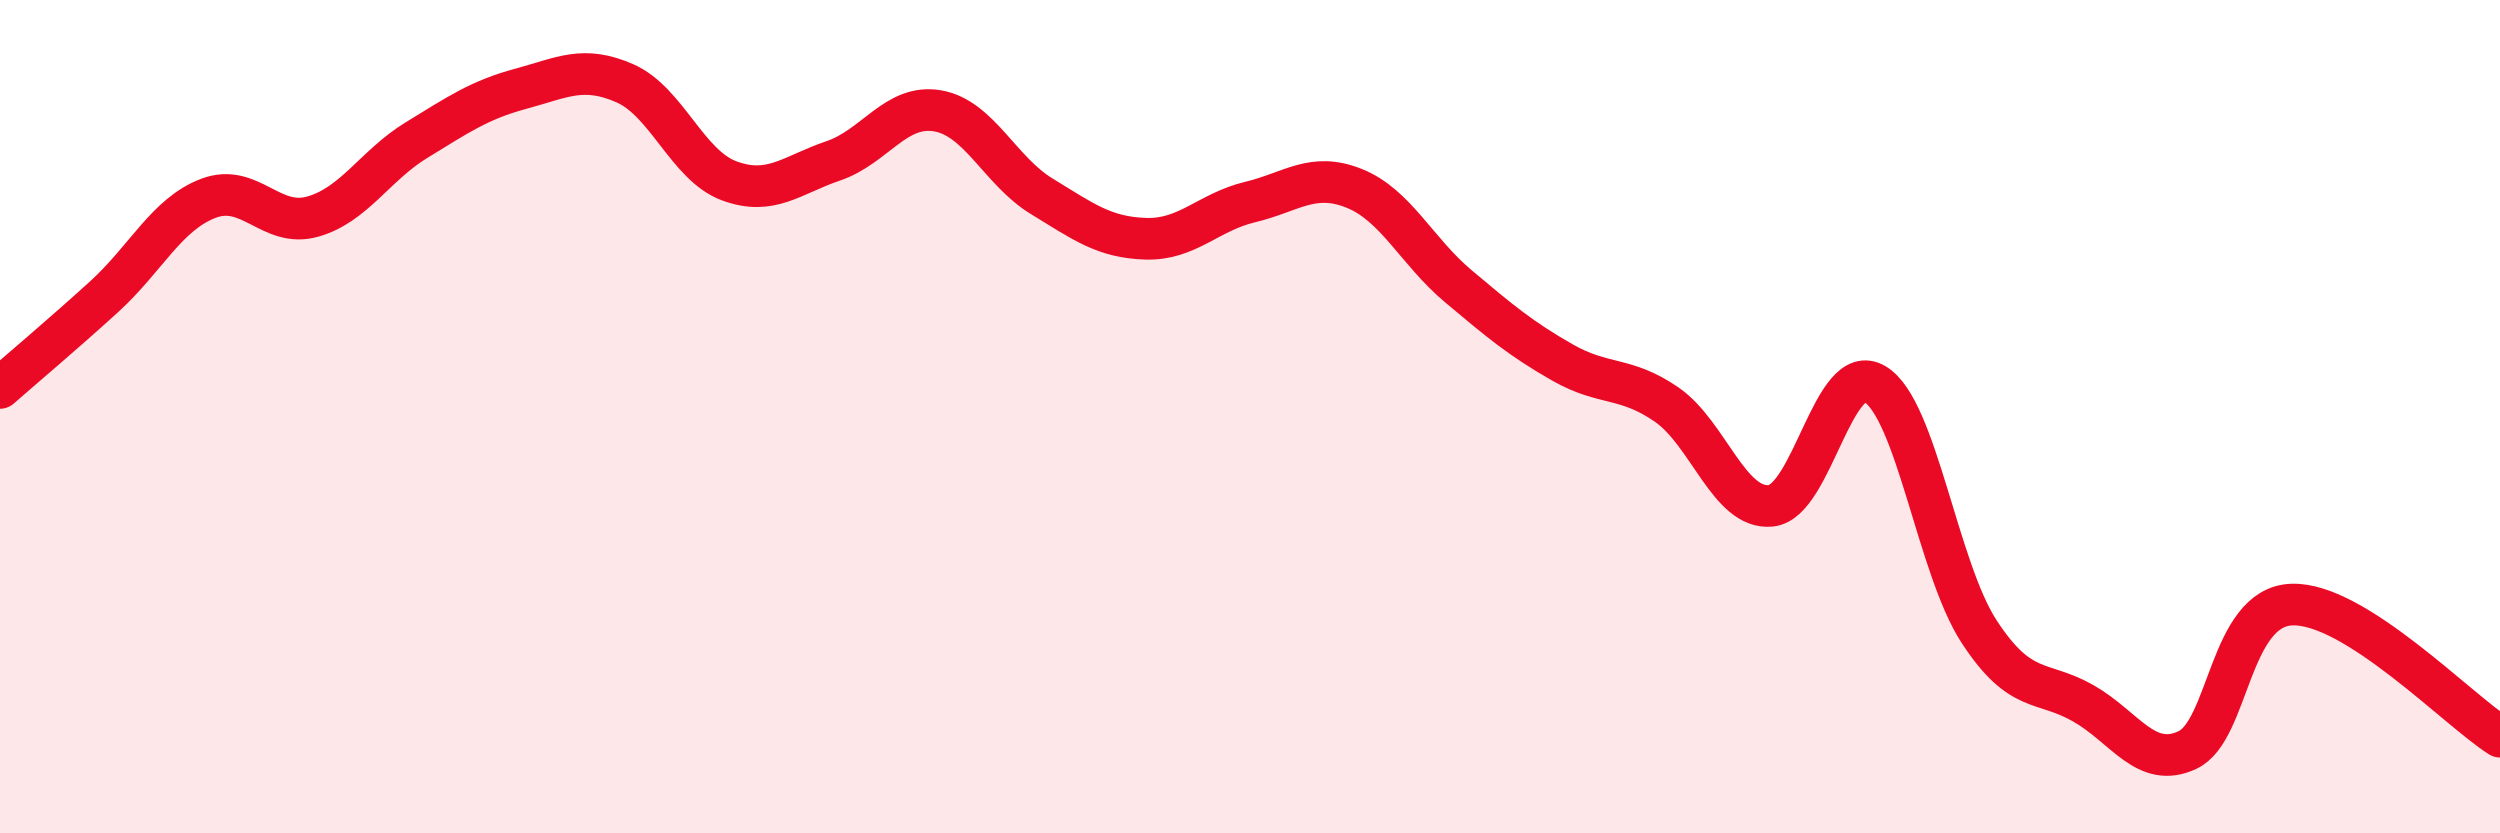
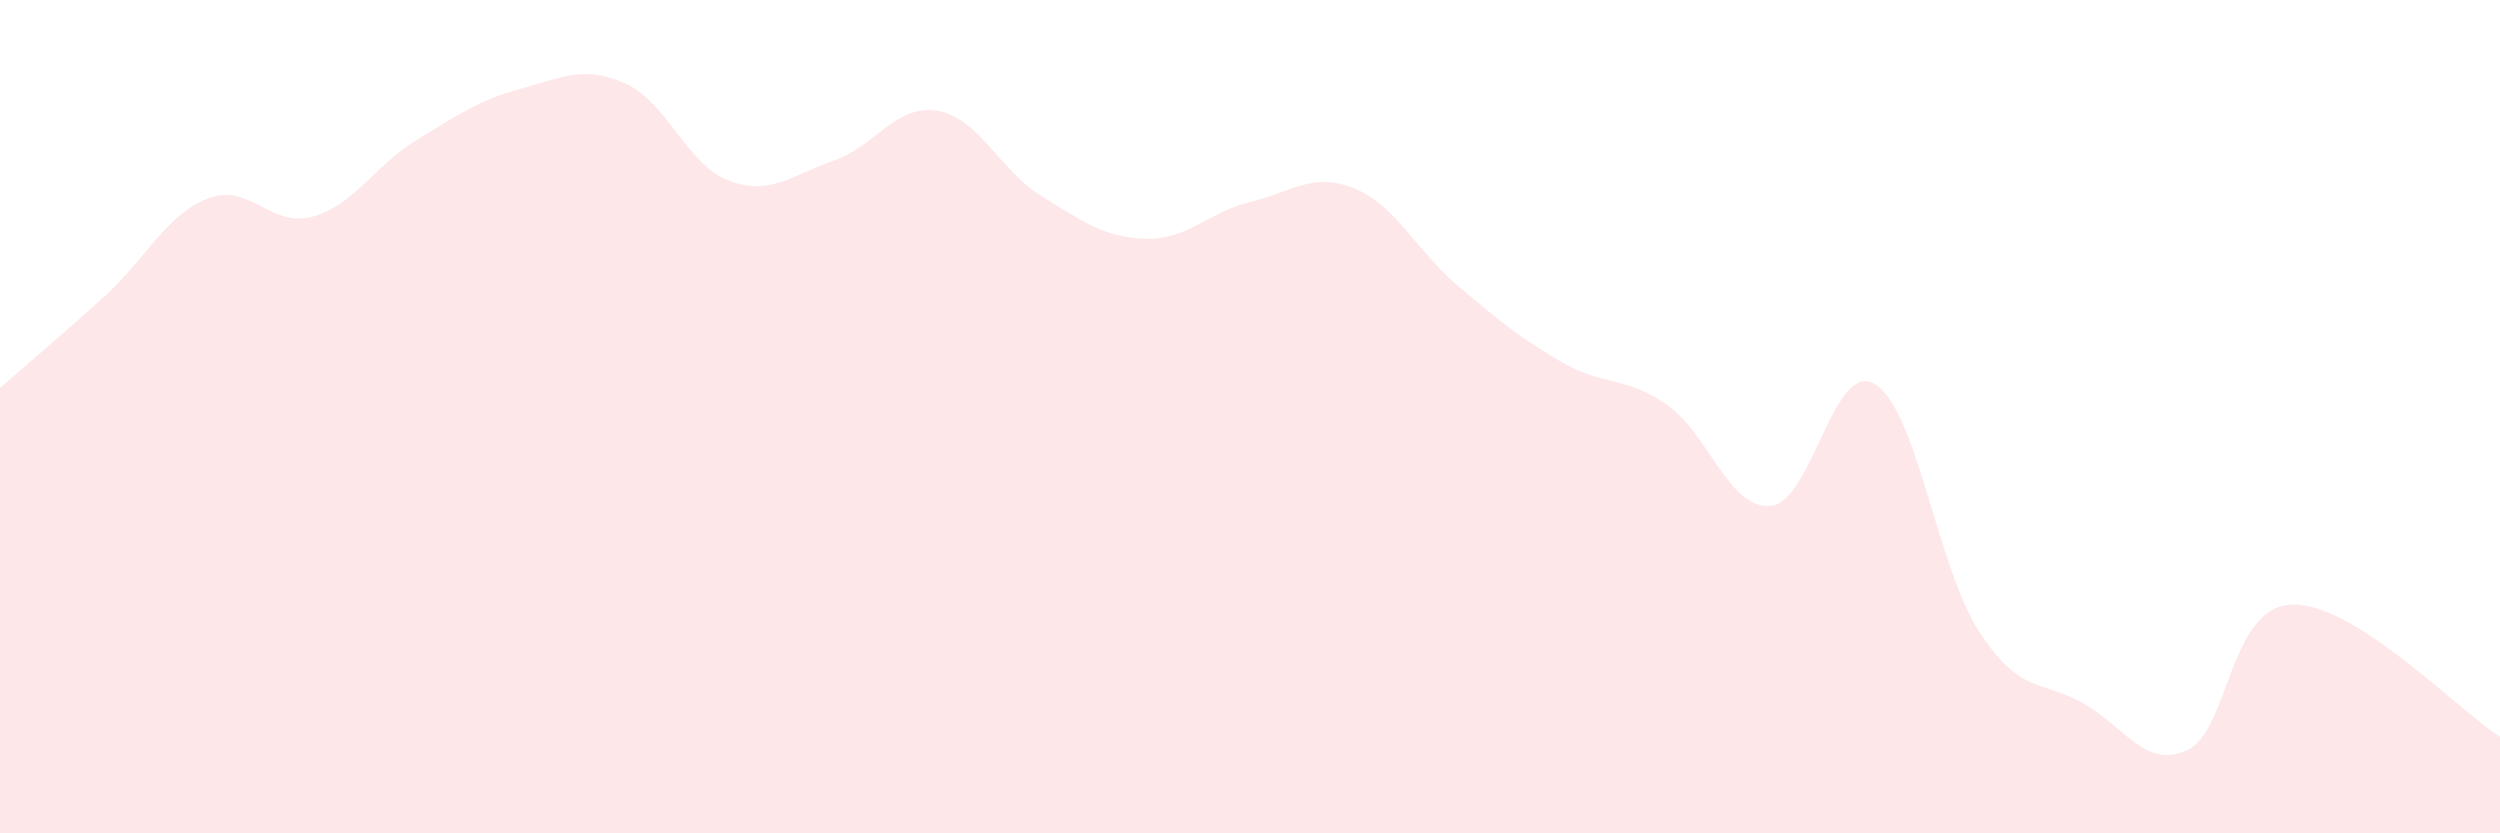
<svg xmlns="http://www.w3.org/2000/svg" width="60" height="20" viewBox="0 0 60 20">
  <path d="M 0,9.31 C 0.5,8.87 1.5,8.03 2.5,7.12 C 3.5,6.21 4,5.14 5,4.76 C 6,4.38 6.5,5.48 7.5,5.2 C 8.5,4.92 9,3.97 10,3.36 C 11,2.75 11.5,2.4 12.5,2.13 C 13.5,1.86 14,1.56 15,2 C 16,2.44 16.5,3.97 17.5,4.34 C 18.5,4.71 19,4.2 20,3.86 C 21,3.52 21.5,2.49 22.5,2.66 C 23.5,2.83 24,4.1 25,4.71 C 26,5.32 26.5,5.7 27.5,5.73 C 28.5,5.76 29,5.09 30,4.85 C 31,4.61 31.5,4.12 32.5,4.52 C 33.5,4.92 34,6.03 35,6.87 C 36,7.71 36.5,8.13 37.5,8.7 C 38.5,9.27 39,9.02 40,9.71 C 41,10.4 41.5,12.24 42.5,12.14 C 43.5,12.04 44,8.62 45,9.22 C 46,9.82 46.5,13.63 47.5,15.16 C 48.5,16.69 49,16.31 50,16.88 C 51,17.45 51.5,18.47 52.5,18 C 53.5,17.53 53.5,14.57 55,14.51 C 56.5,14.45 59,17.05 60,17.68L60 20L0 20Z" fill="#EB0A25" opacity="0.1" stroke-linecap="round" stroke-linejoin="round" />
-   <path d="M 0,9.31 C 0.5,8.87 1.5,8.03 2.5,7.12 C 3.5,6.21 4,5.14 5,4.76 C 6,4.38 6.5,5.48 7.5,5.2 C 8.5,4.92 9,3.97 10,3.36 C 11,2.75 11.5,2.4 12.5,2.13 C 13.5,1.86 14,1.56 15,2 C 16,2.44 16.5,3.97 17.5,4.34 C 18.5,4.71 19,4.2 20,3.86 C 21,3.52 21.5,2.49 22.5,2.66 C 23.5,2.83 24,4.1 25,4.71 C 26,5.32 26.5,5.7 27.5,5.73 C 28.5,5.76 29,5.09 30,4.85 C 31,4.61 31.5,4.12 32.5,4.52 C 33.5,4.92 34,6.03 35,6.87 C 36,7.71 36.5,8.13 37.5,8.7 C 38.5,9.27 39,9.02 40,9.71 C 41,10.4 41.5,12.24 42.5,12.14 C 43.5,12.04 44,8.62 45,9.22 C 46,9.82 46.5,13.63 47.5,15.16 C 48.5,16.69 49,16.31 50,16.88 C 51,17.45 51.5,18.47 52.5,18 C 53.5,17.53 53.5,14.57 55,14.51 C 56.5,14.45 59,17.05 60,17.68" stroke="#EB0A25" stroke-width="1" fill="none" stroke-linecap="round" stroke-linejoin="round" />
</svg>